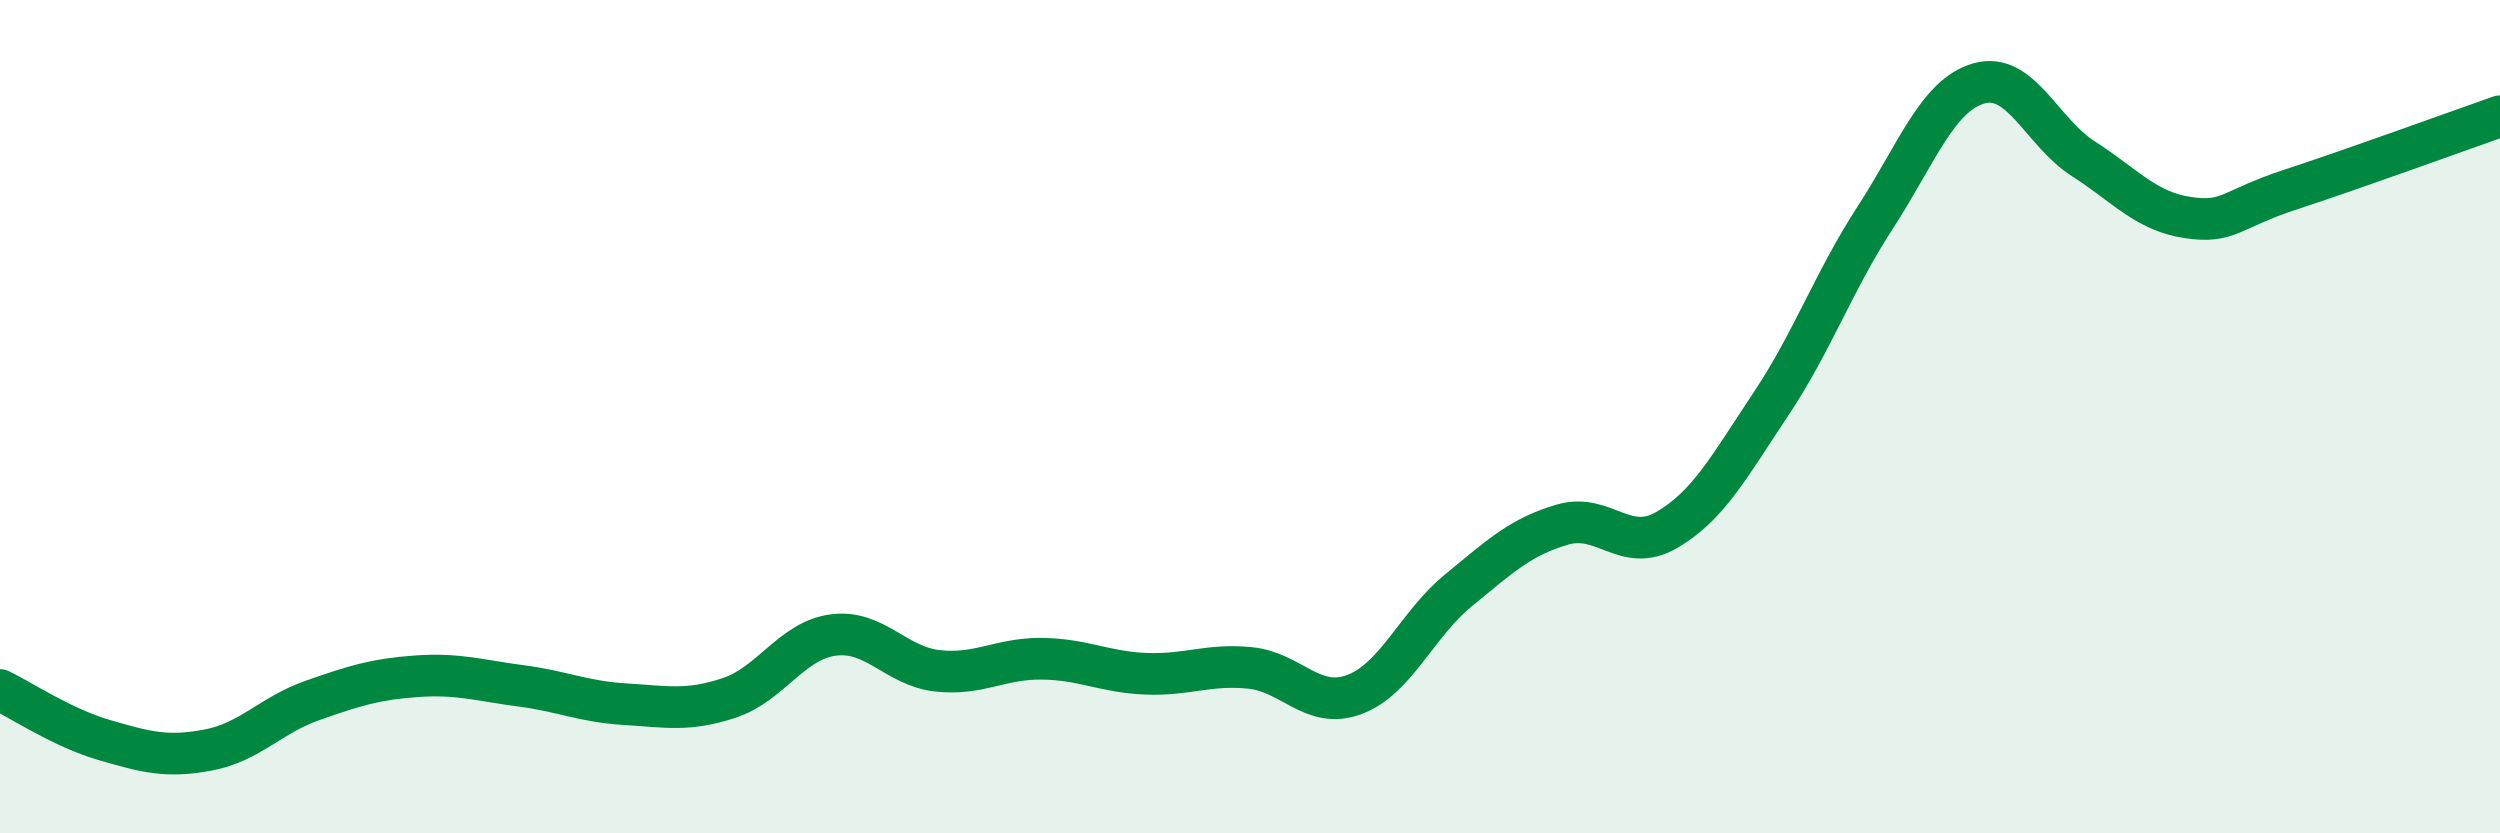
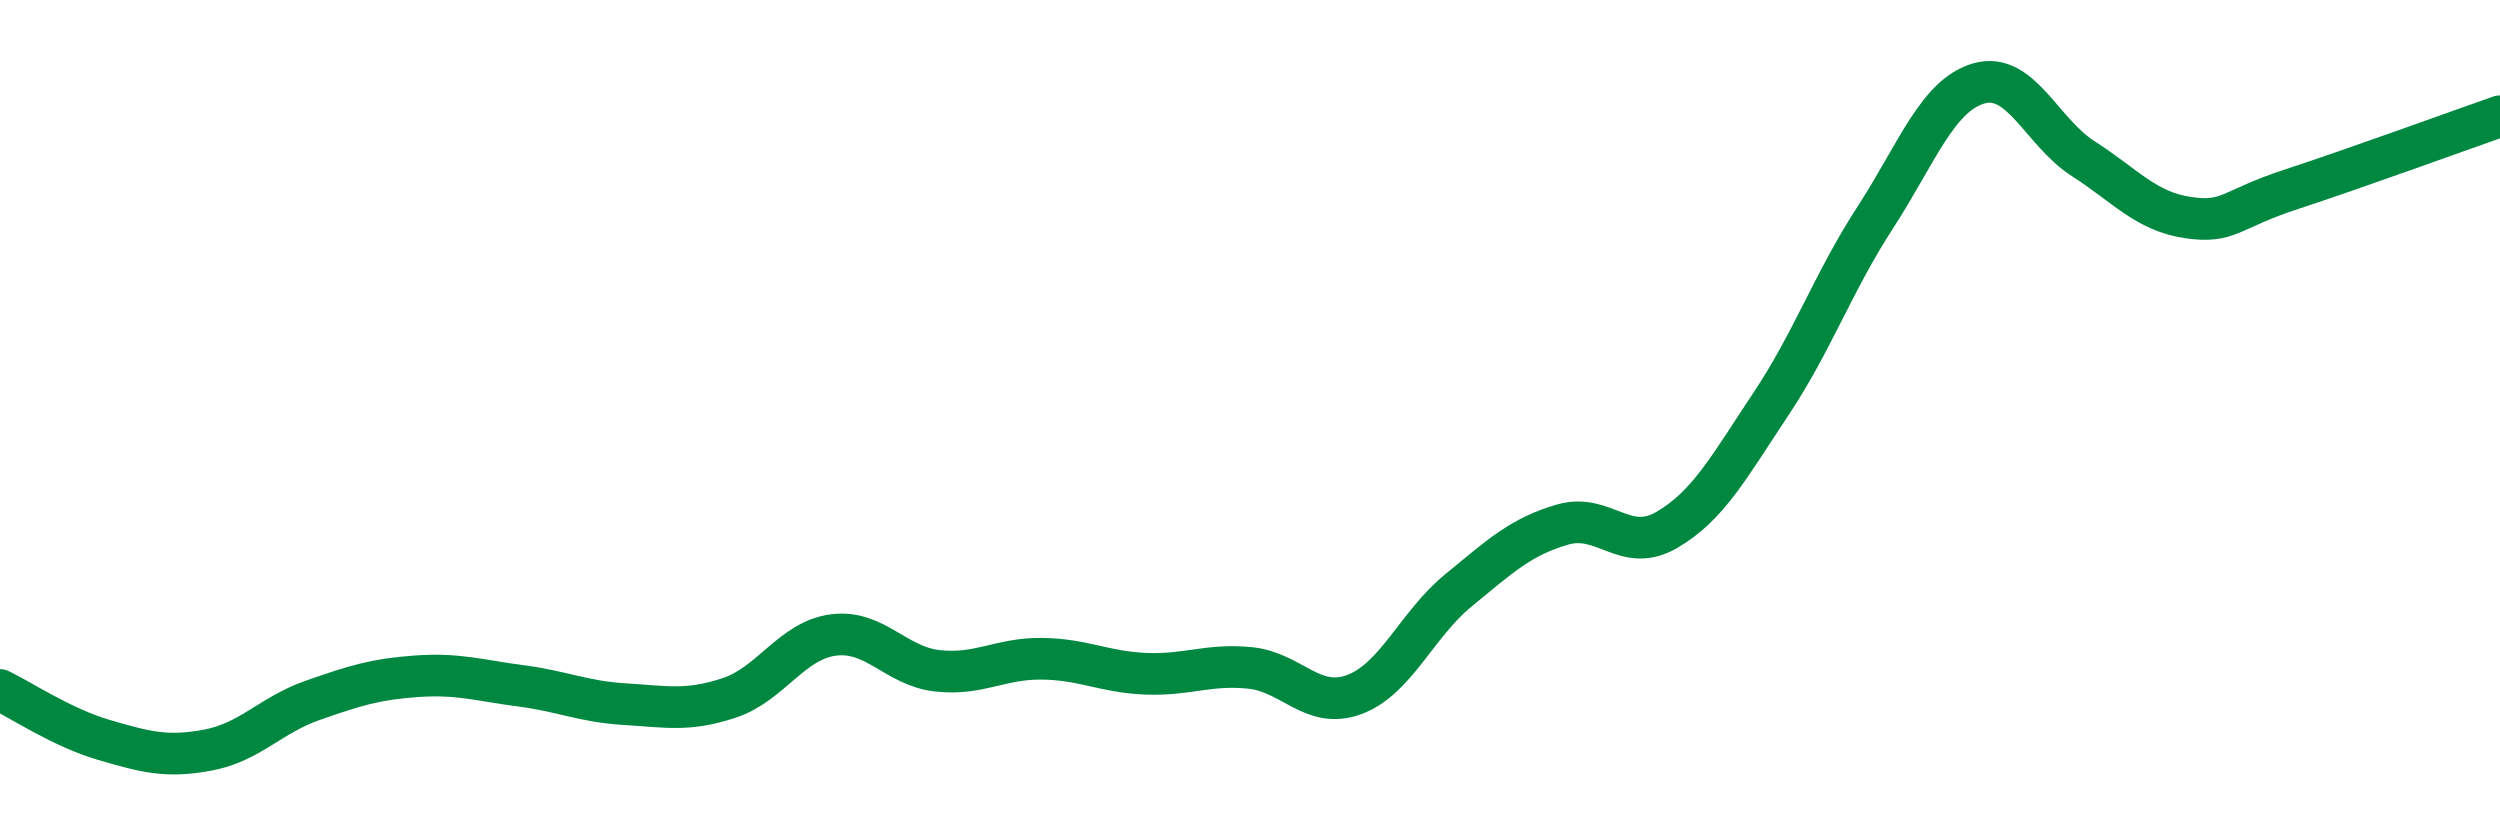
<svg xmlns="http://www.w3.org/2000/svg" width="60" height="20" viewBox="0 0 60 20">
-   <path d="M 0,16.56 C 0.5,16.8 1.5,17.47 2.5,17.76 C 3.5,18.05 4,18.19 5,18 C 6,17.81 6.5,17.16 7.5,16.81 C 8.5,16.46 9,16.3 10,16.23 C 11,16.16 11.5,16.33 12.5,16.46 C 13.5,16.59 14,16.84 15,16.9 C 16,16.96 16.5,17.08 17.5,16.75 C 18.5,16.42 19,15.37 20,15.24 C 21,15.11 21.5,15.99 22.5,16.1 C 23.5,16.21 24,15.8 25,15.81 C 26,15.82 26.5,16.13 27.5,16.17 C 28.5,16.21 29,15.93 30,16.03 C 31,16.13 31.5,17.04 32.5,16.67 C 33.5,16.3 34,14.99 35,14.17 C 36,13.35 36.5,12.88 37.5,12.59 C 38.5,12.3 39,13.3 40,12.72 C 41,12.14 41.5,11.2 42.5,9.7 C 43.5,8.2 44,6.77 45,5.23 C 46,3.69 46.5,2.28 47.5,2 C 48.5,1.72 49,3.17 50,3.81 C 51,4.45 51.5,5.07 52.5,5.22 C 53.5,5.37 53.5,5.03 55,4.54 C 56.5,4.05 59,3.14 60,2.79L60 20L0 20Z" fill="#008740" opacity="0.1" stroke-linecap="round" stroke-linejoin="round" />
  <path d="M 0,16.56 C 0.5,16.8 1.5,17.47 2.5,17.76 C 3.5,18.05 4,18.19 5,18 C 6,17.81 6.5,17.16 7.5,16.81 C 8.5,16.46 9,16.3 10,16.23 C 11,16.16 11.5,16.33 12.5,16.46 C 13.5,16.59 14,16.84 15,16.9 C 16,16.96 16.5,17.08 17.5,16.75 C 18.5,16.42 19,15.37 20,15.24 C 21,15.11 21.5,15.99 22.5,16.1 C 23.5,16.21 24,15.8 25,15.81 C 26,15.82 26.5,16.13 27.5,16.17 C 28.5,16.21 29,15.93 30,16.03 C 31,16.13 31.5,17.04 32.5,16.67 C 33.5,16.3 34,14.99 35,14.17 C 36,13.35 36.5,12.88 37.5,12.59 C 38.5,12.3 39,13.3 40,12.72 C 41,12.14 41.5,11.2 42.5,9.7 C 43.5,8.2 44,6.77 45,5.23 C 46,3.69 46.5,2.28 47.5,2 C 48.5,1.72 49,3.17 50,3.81 C 51,4.45 51.5,5.07 52.5,5.22 C 53.5,5.37 53.5,5.03 55,4.54 C 56.5,4.05 59,3.14 60,2.79" stroke="#008740" stroke-width="1" fill="none" stroke-linecap="round" stroke-linejoin="round" />
</svg>